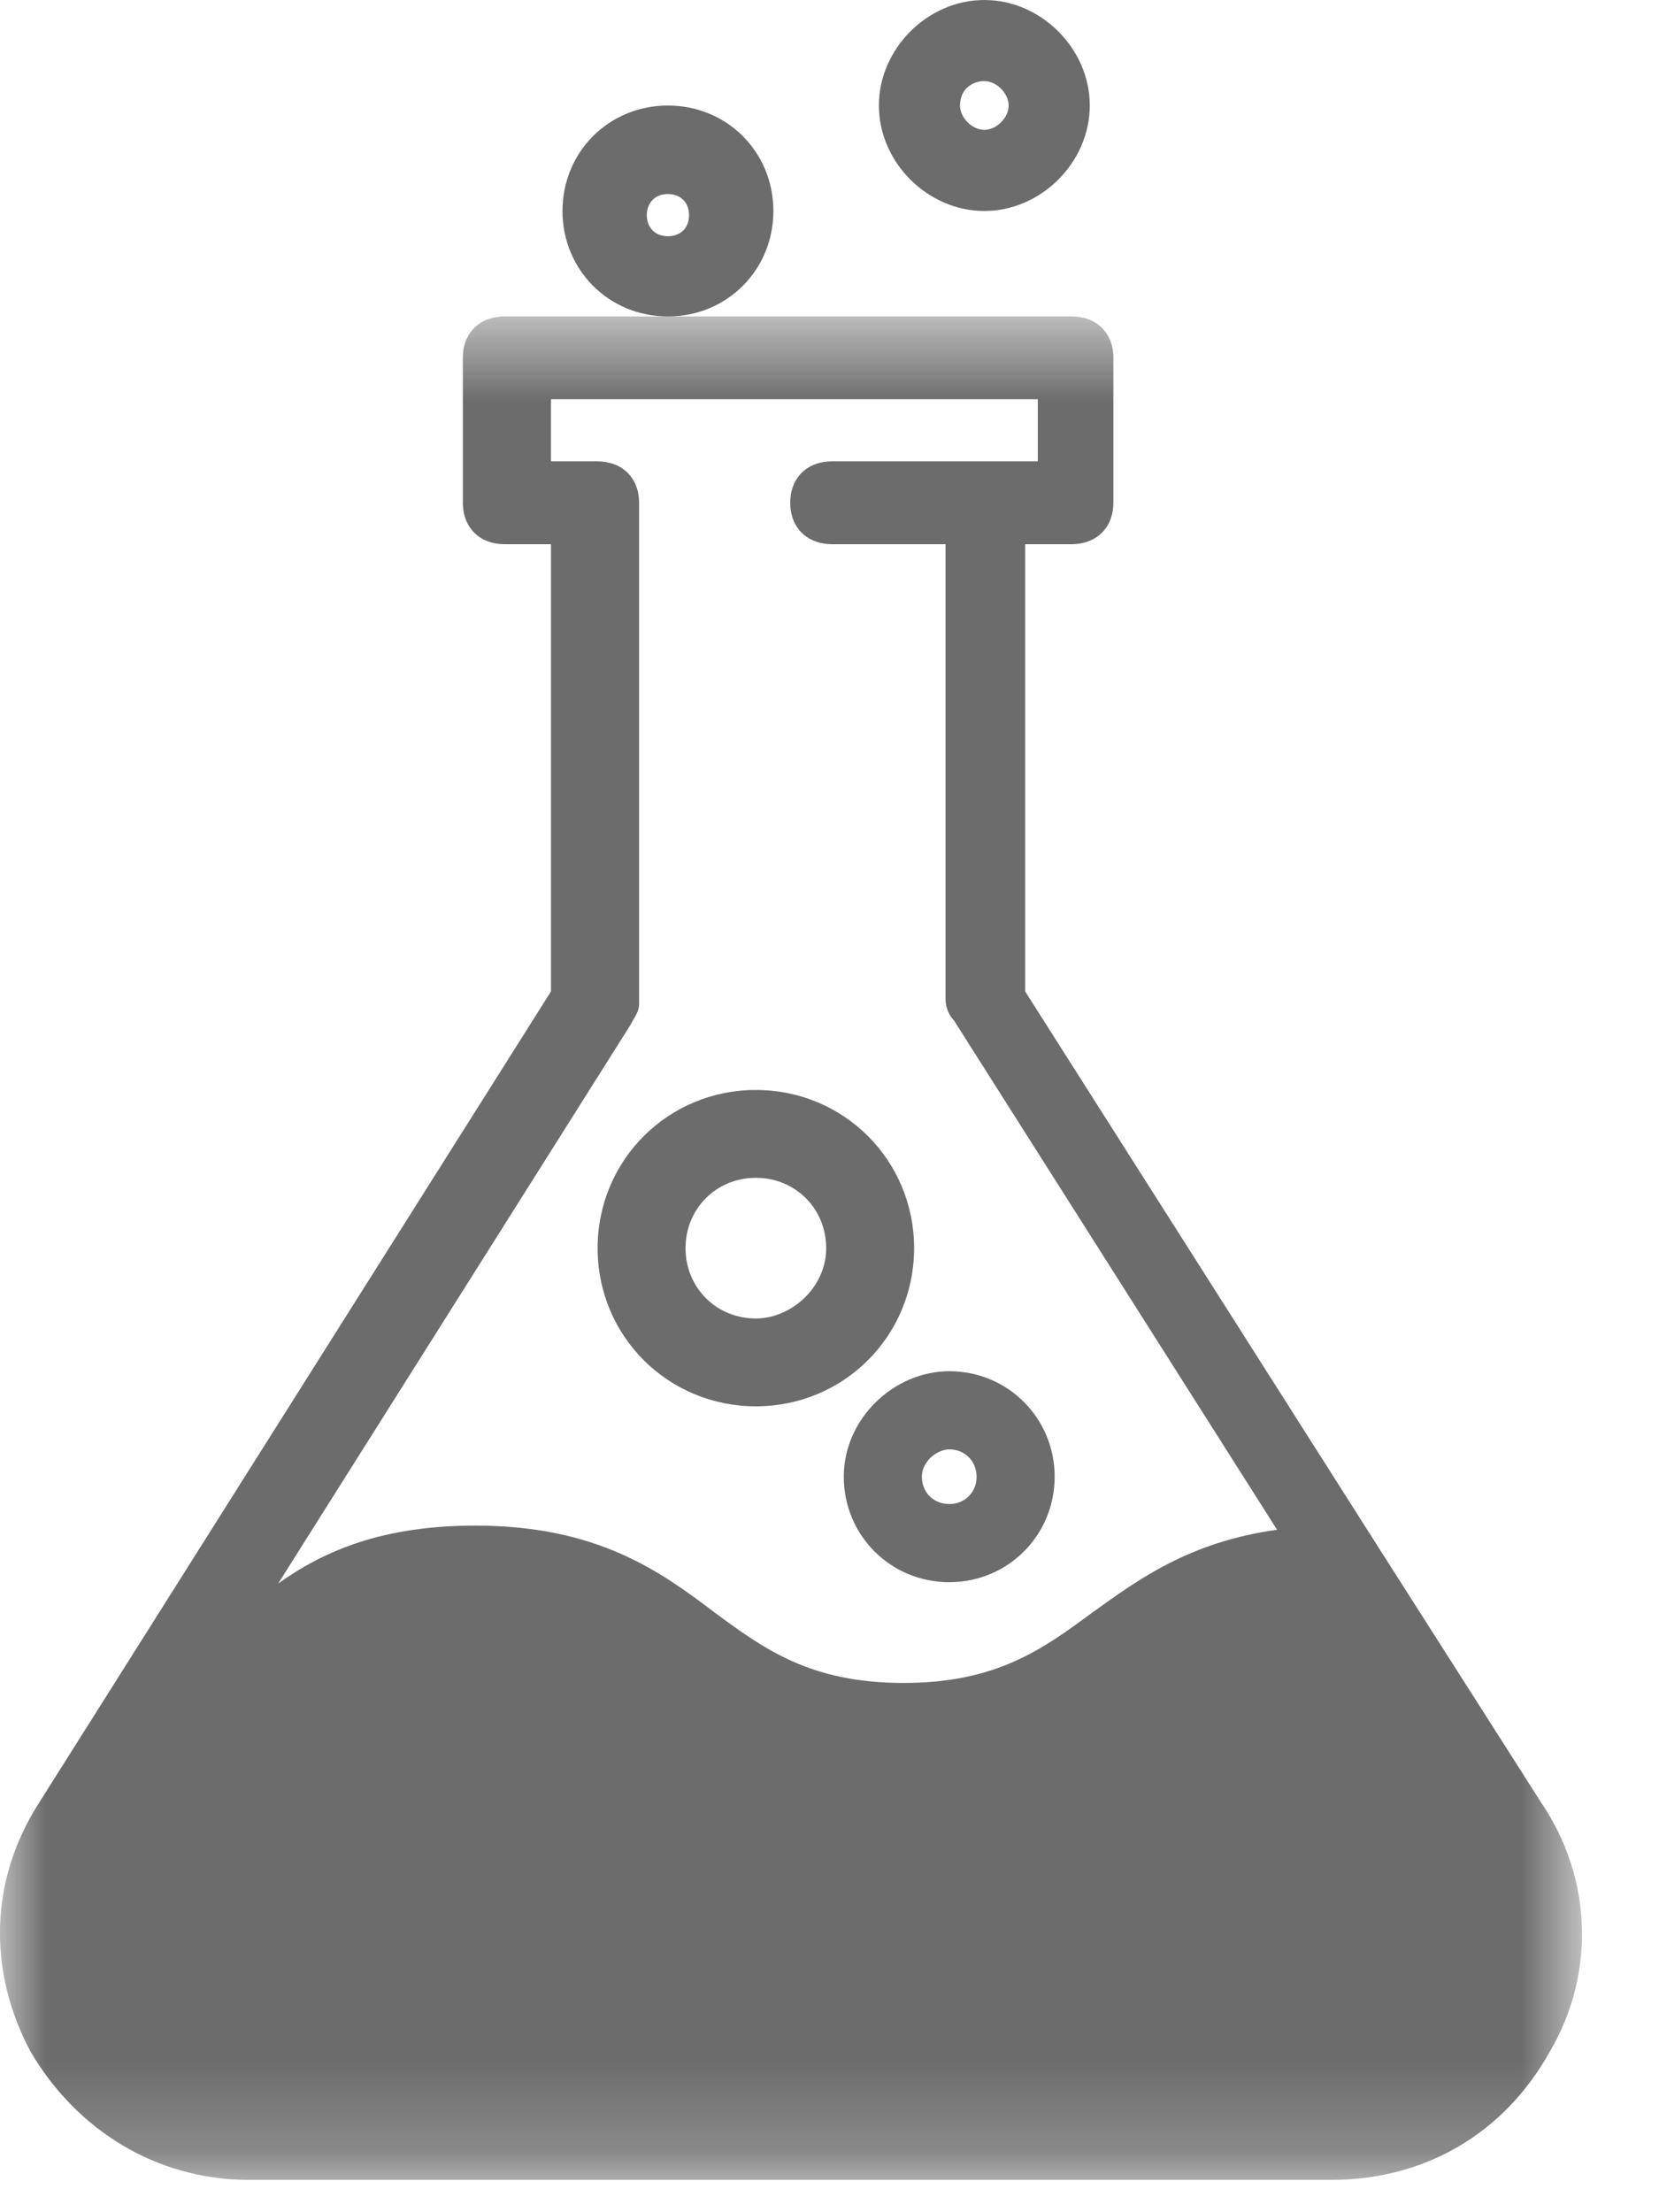
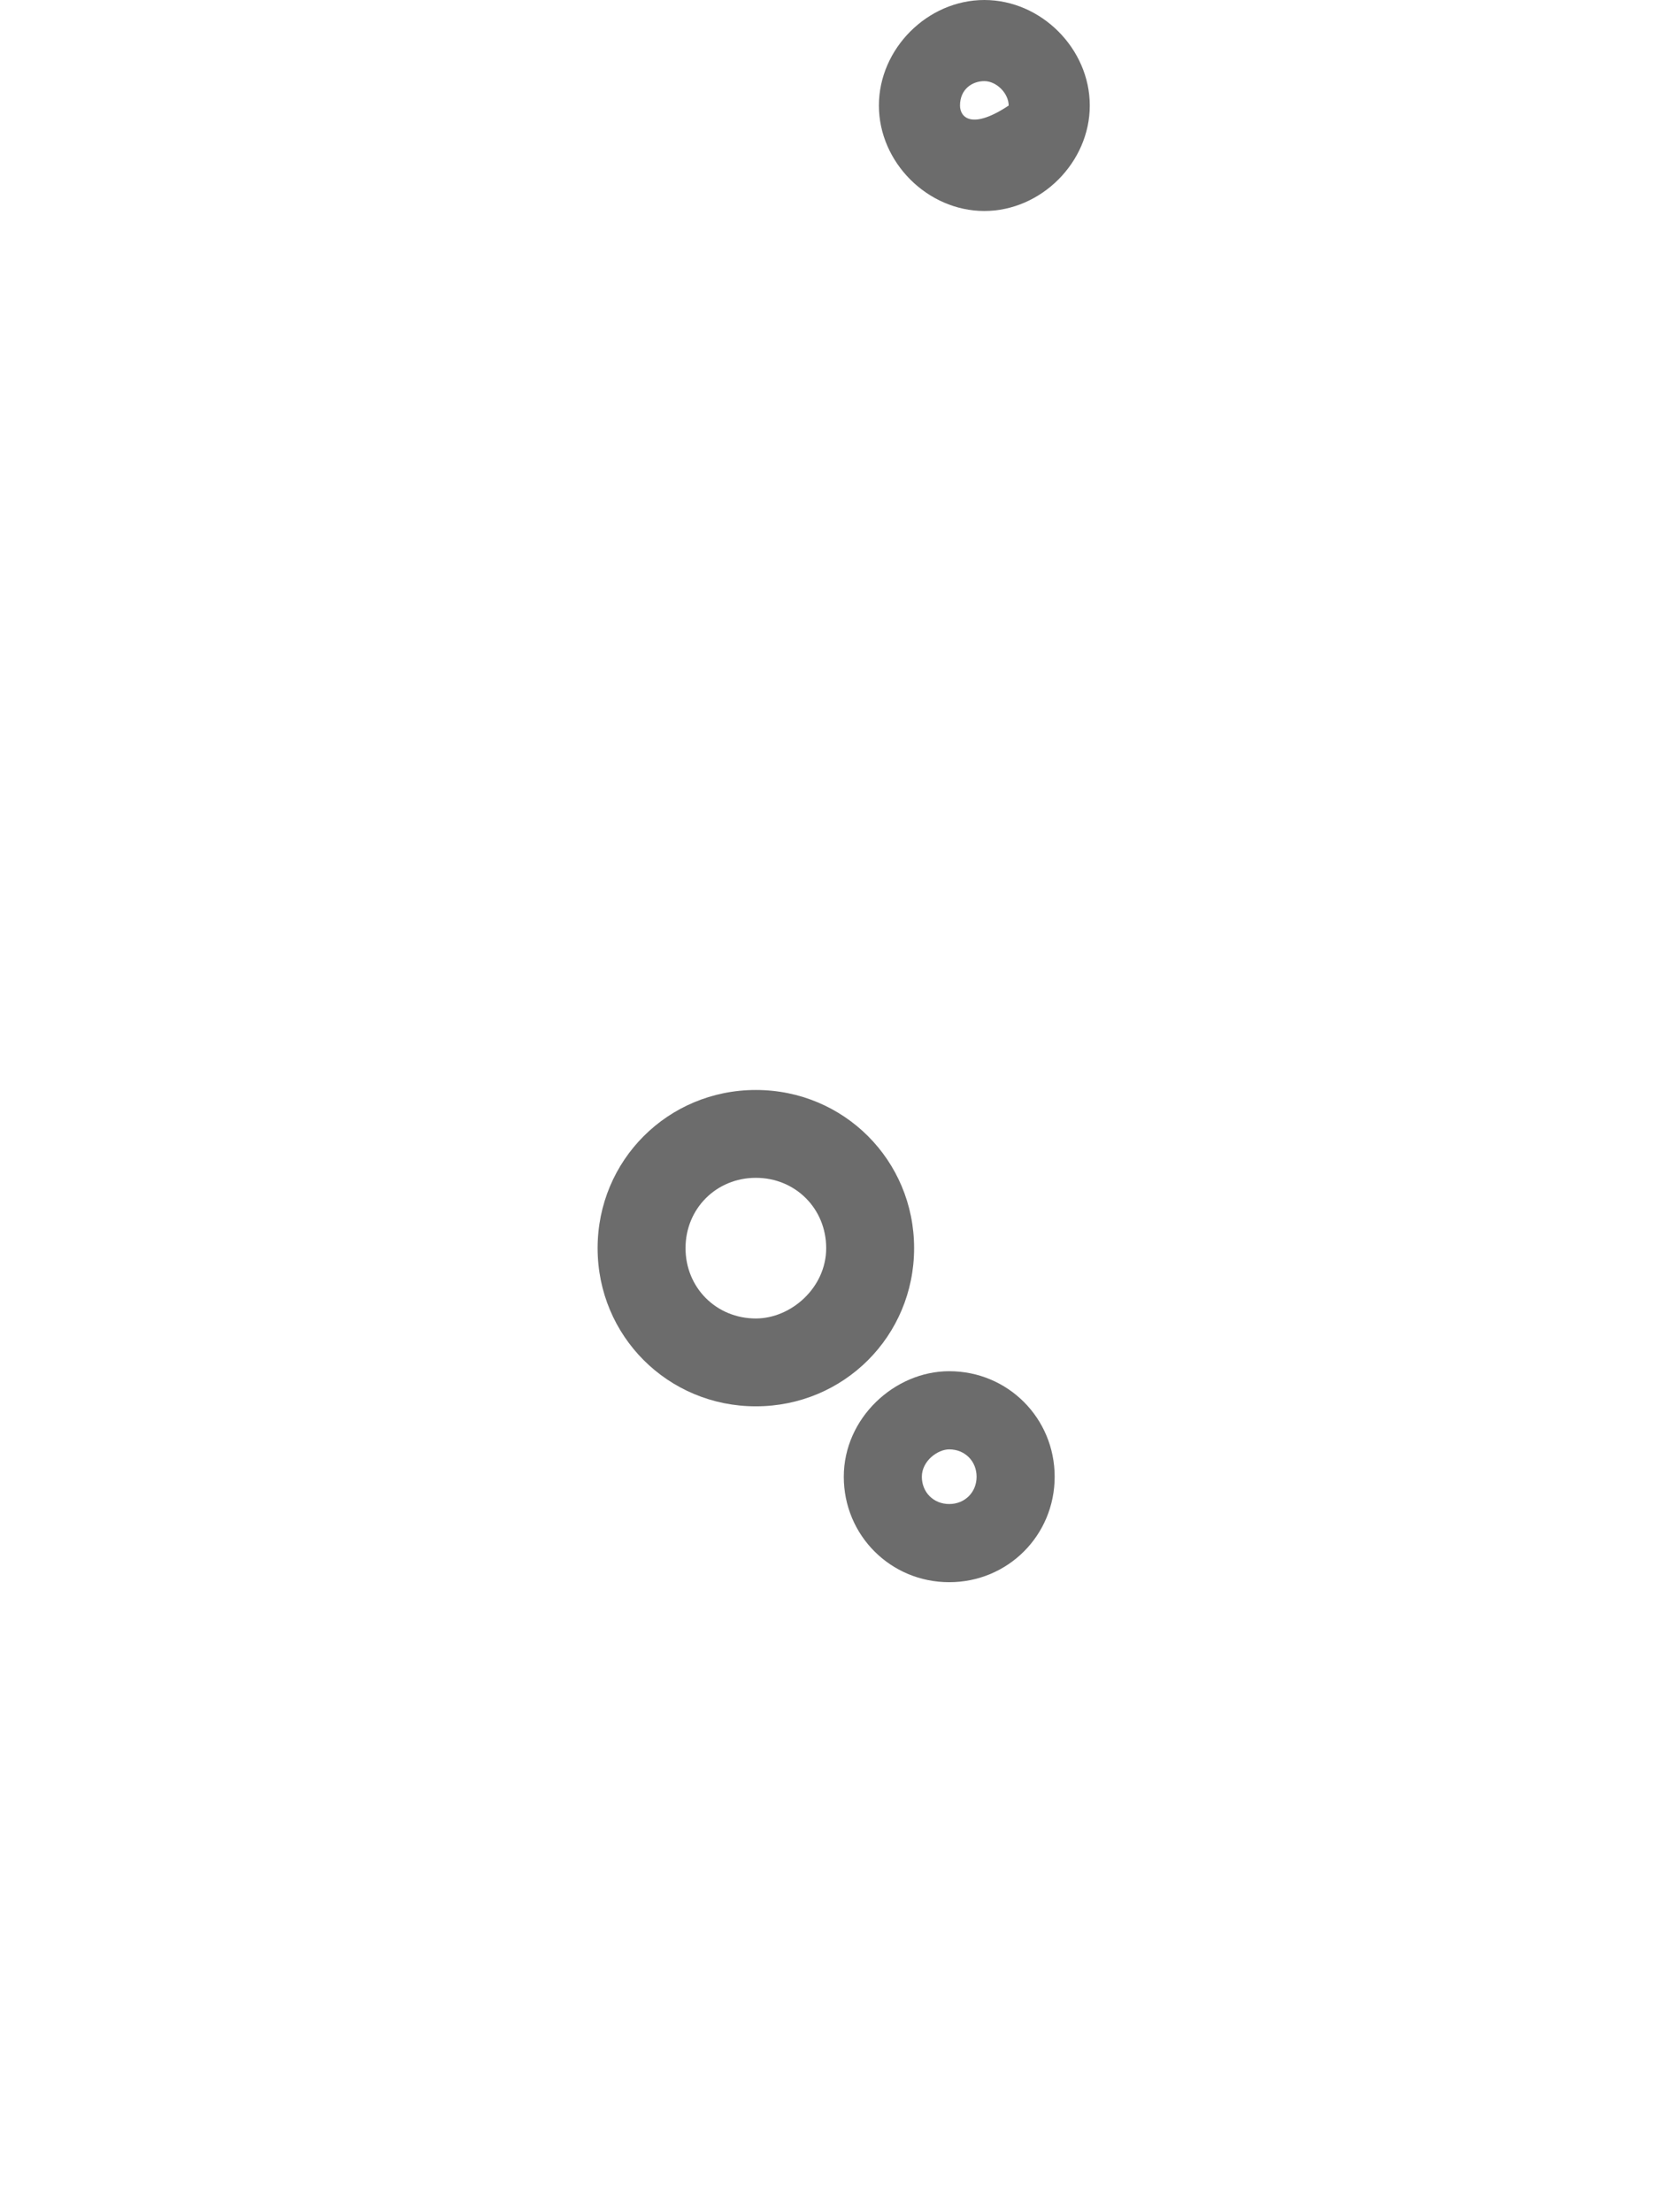
<svg xmlns="http://www.w3.org/2000/svg" xmlns:xlink="http://www.w3.org/1999/xlink" width="18px" height="24px" viewBox="0 0 18 24" version="1.1">
  <title>fiole</title>
  <desc>Created with Sketch.</desc>
  <defs>
    <polygon id="path-1" points="0 0.584 17.165 0.584 17.165 20.8 0 20.8" />
  </defs>
  <g id="Site-Yuka" stroke="none" stroke-width="1" fill="none" fill-rule="evenodd">
    <g id="1.0-Accueil-web" transform="translate(-1008, -2382)">
      <g id="Produits-cosmétiques" transform="translate(150, 2240)">
        <g id="produit" transform="translate(630, 0)">
          <g id="perturbateur" transform="translate(210, 129)">
            <g id="fiole" transform="translate(18, 13)">
              <path d="M8.201,14.304 C7.772,14.304 7.438,13.97 7.438,13.541 C7.438,13.112 7.772,12.778 8.201,12.778 C8.63,12.778 8.964,13.112 8.964,13.541 C8.964,13.97 8.583,14.304 8.201,14.304 M9.918,13.541 C9.918,12.587 9.155,11.825 8.201,11.825 C7.247,11.825 6.484,12.587 6.484,13.541 C6.484,14.495 7.247,15.257 8.201,15.257 C9.155,15.257 9.918,14.495 9.918,13.541" id="Fill-1" fill="#6C6C6C" />
-               <path d="M7.247,2.105 C7.385,2.105 7.476,2.197 7.476,2.334 C7.476,2.472 7.385,2.563 7.247,2.563 C7.11,2.563 7.018,2.472 7.018,2.334 C7.018,2.197 7.11,2.105 7.247,2.105 M7.247,3.433 C7.888,3.433 8.391,2.929 8.391,2.289 C8.391,1.648 7.888,1.145 7.247,1.145 C6.606,1.145 6.103,1.648 6.103,2.289 C6.103,2.929 6.606,3.433 7.247,3.433" id="Fill-3" fill="#6C6C6C" />
-               <path d="M10.68,0.88 C10.812,0.88 10.944,1.013 10.944,1.145 C10.944,1.277 10.812,1.409 10.68,1.409 C10.548,1.409 10.416,1.277 10.416,1.145 C10.416,0.968 10.548,0.88 10.68,0.88 M10.68,2.289 C11.296,2.289 11.824,1.761 11.824,1.145 C11.824,0.528 11.296,-3.55271368e-15 10.68,-3.55271368e-15 C10.064,-3.55271368e-15 9.536,0.528 9.536,1.145 C9.536,1.761 10.064,2.289 10.68,2.289" id="Fill-5" fill="#6C6C6C" />
+               <path d="M10.68,0.88 C10.812,0.88 10.944,1.013 10.944,1.145 C10.548,1.409 10.416,1.277 10.416,1.145 C10.416,0.968 10.548,0.88 10.68,0.88 M10.68,2.289 C11.296,2.289 11.824,1.761 11.824,1.145 C11.824,0.528 11.296,-3.55271368e-15 10.68,-3.55271368e-15 C10.064,-3.55271368e-15 9.536,0.528 9.536,1.145 C9.536,1.761 10.064,2.289 10.68,2.289" id="Fill-5" fill="#6C6C6C" />
              <path d="M10.299,15.724 C10.468,15.724 10.596,15.851 10.596,16.021 C10.596,16.19 10.468,16.317 10.299,16.317 C10.129,16.317 10.002,16.19 10.002,16.021 C10.002,15.851 10.172,15.724 10.299,15.724 M9.155,16.021 C9.155,16.657 9.663,17.165 10.299,17.165 C10.935,17.165 11.443,16.657 11.443,16.021 C11.443,15.385 10.935,14.876 10.299,14.876 C9.705,14.876 9.155,15.385 9.155,16.021" id="Fill-7" fill="#6C6C6C" />
              <g id="Group-11" transform="translate(0, 2.849)">
                <mask id="mask-2" fill="white">
                  <use xlink:href="#path-1" />
                </mask>
                <g id="Clip-10" />
-                 <path d="M11.852,14.645 C11.306,15.049 10.805,15.409 9.803,15.409 C8.801,15.409 8.3,15.049 7.754,14.645 C7.162,14.196 6.479,13.702 5.158,13.702 C4.156,13.702 3.519,13.972 3.018,14.331 L6.843,8.266 C6.888,8.176 6.934,8.131 6.934,8.041 L6.934,2.605 C6.934,2.336 6.752,2.156 6.479,2.156 L5.978,2.156 L5.978,1.482 L11.26,1.482 L11.26,2.156 L10.759,2.156 L9.029,2.156 C8.755,2.156 8.574,2.336 8.574,2.605 C8.574,2.875 8.755,3.055 9.029,3.055 L10.259,3.055 L10.259,7.996 C10.259,8.086 10.304,8.176 10.35,8.221 L13.856,13.747 C12.899,13.881 12.353,14.286 11.852,14.645 M16.725,16.712 L14.949,13.927 L11.123,7.907 L11.123,3.055 L11.625,3.055 C11.898,3.055 12.08,2.875 12.08,2.605 L12.08,1.033 C12.08,0.763 11.898,0.584 11.625,0.584 L5.477,0.584 C5.203,0.584 5.022,0.763 5.022,1.033 L5.022,2.605 C5.022,2.875 5.203,3.055 5.477,3.055 L5.978,3.055 L5.978,7.907 L0.422,16.712 C-0.125,17.565 -0.125,18.554 0.331,19.408 C0.832,20.261 1.697,20.8 2.699,20.8 L14.448,20.8 C15.45,20.8 16.315,20.306 16.816,19.408 C17.317,18.554 17.271,17.52 16.725,16.712" id="Fill-9" fill="#6C6C6C" mask="url(#mask-2)" />
              </g>
            </g>
          </g>
        </g>
      </g>
    </g>
  </g>
</svg>